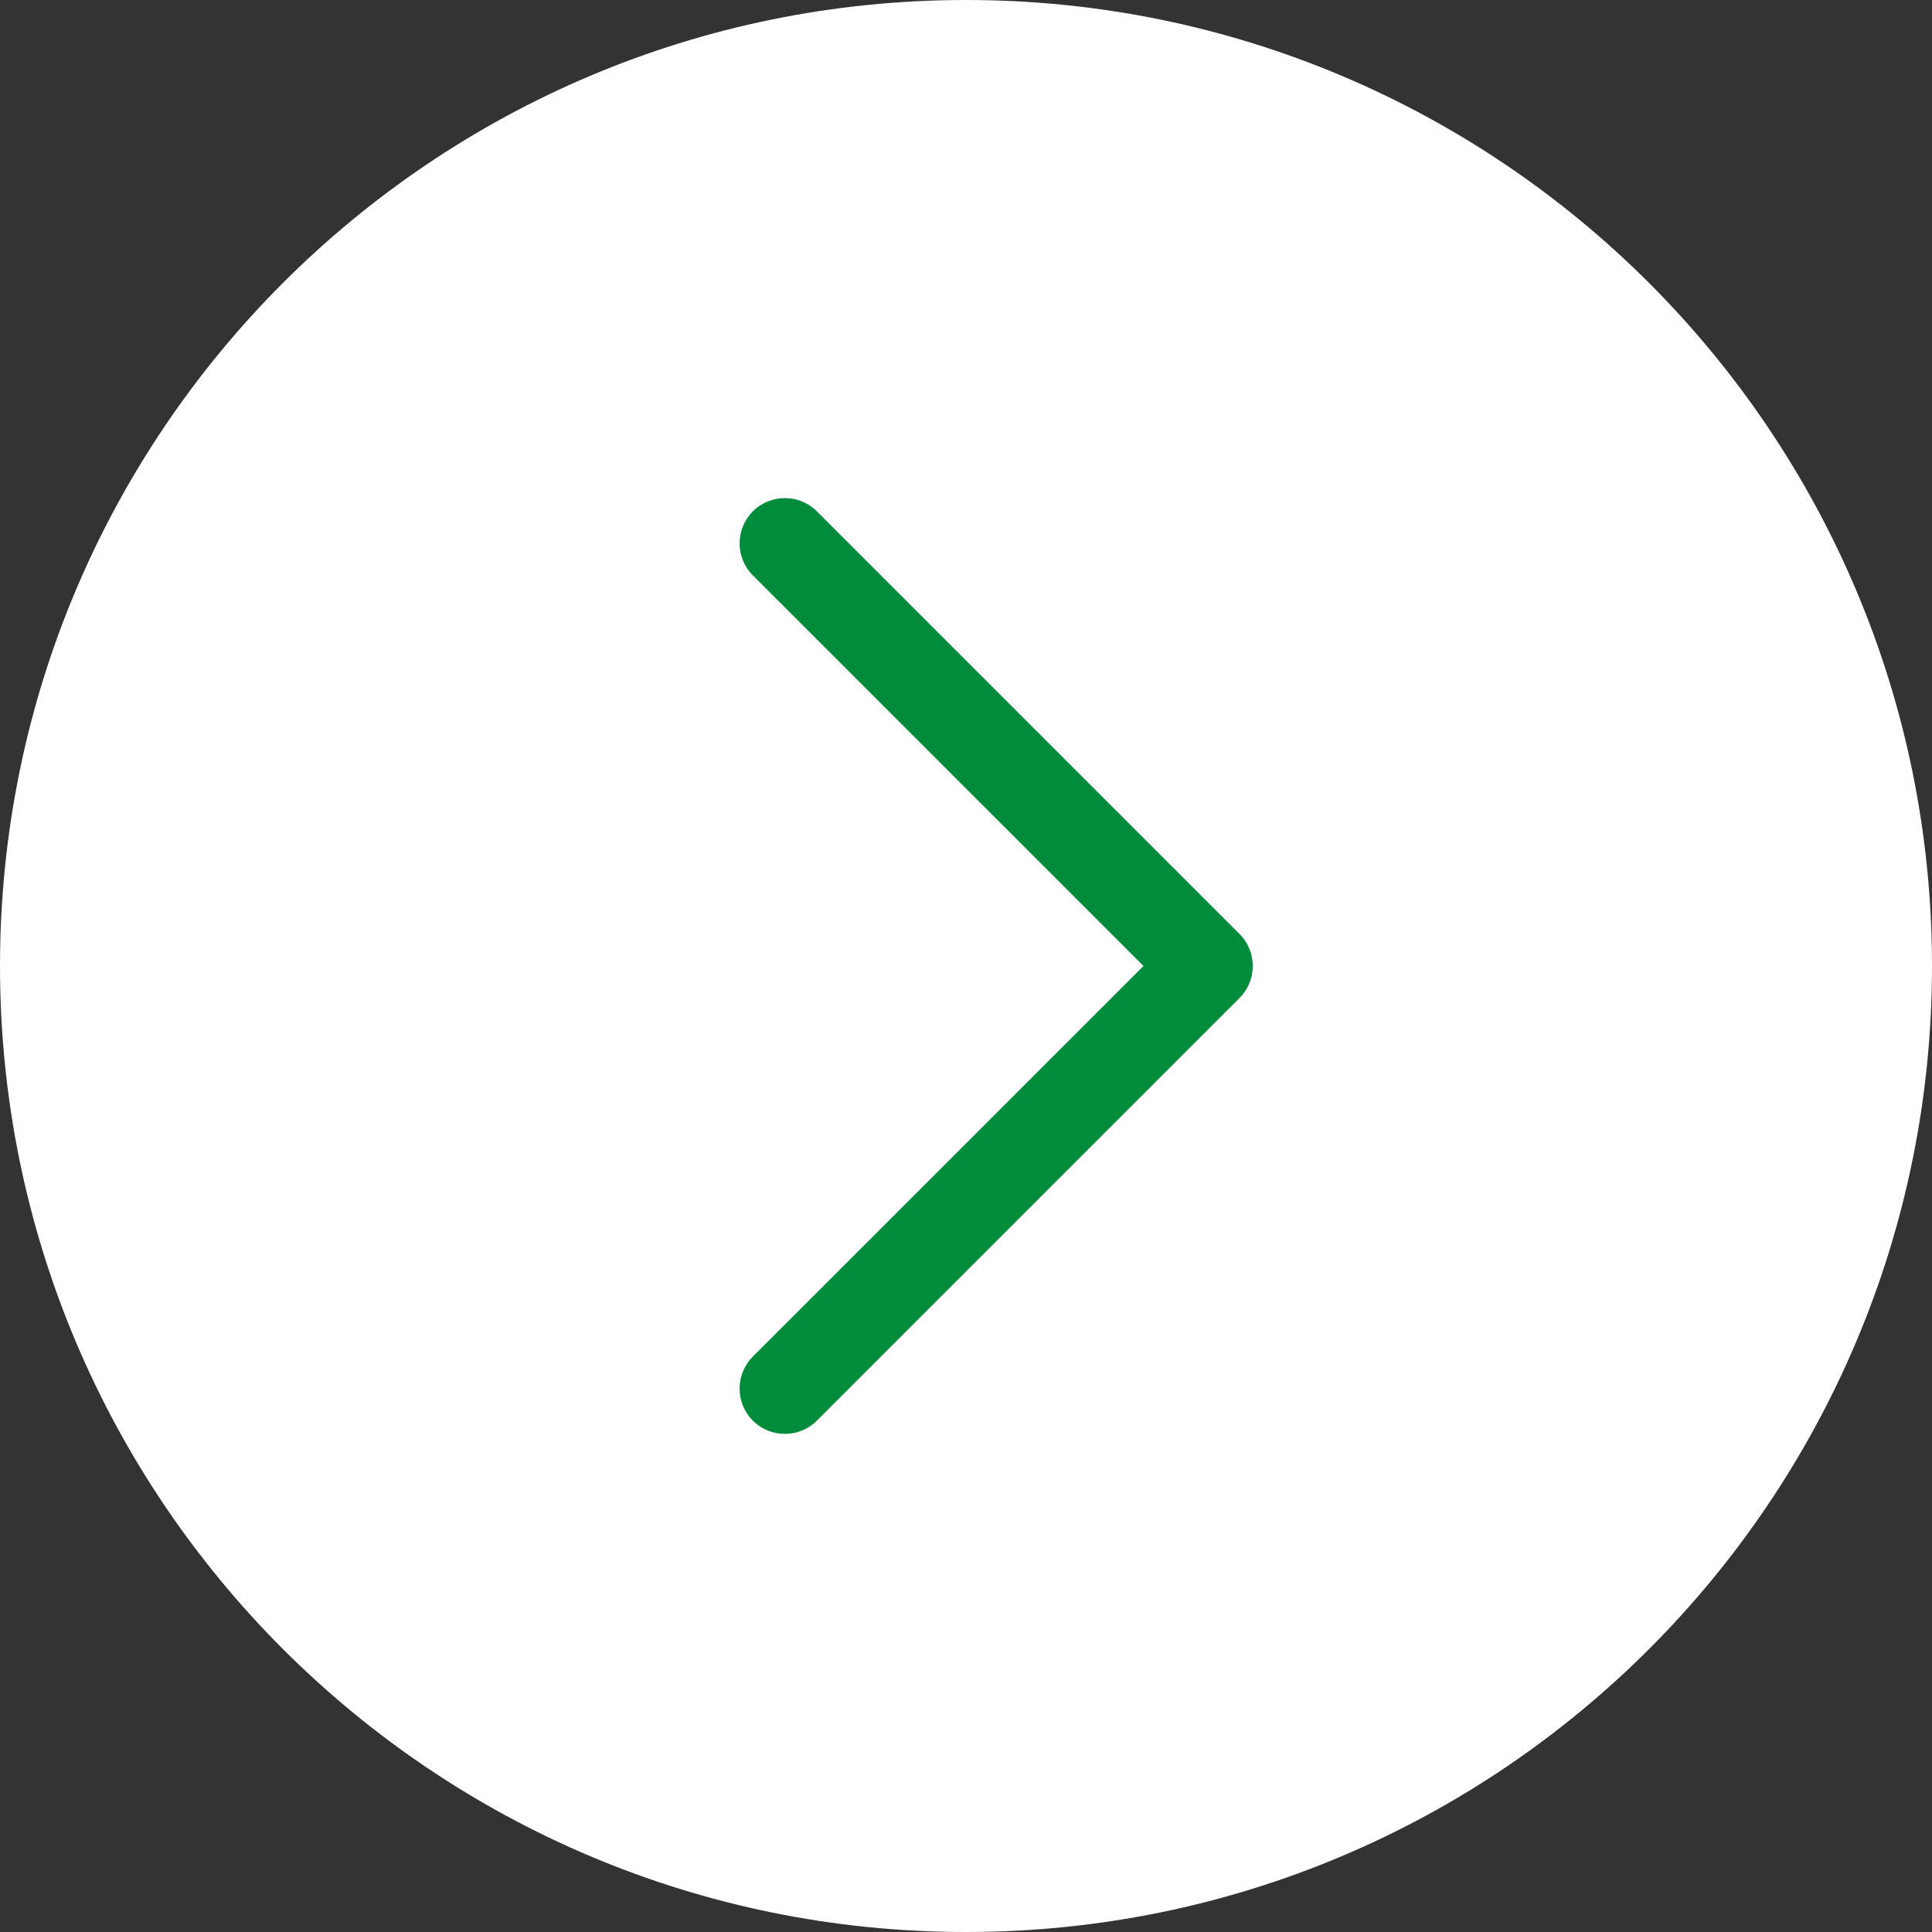
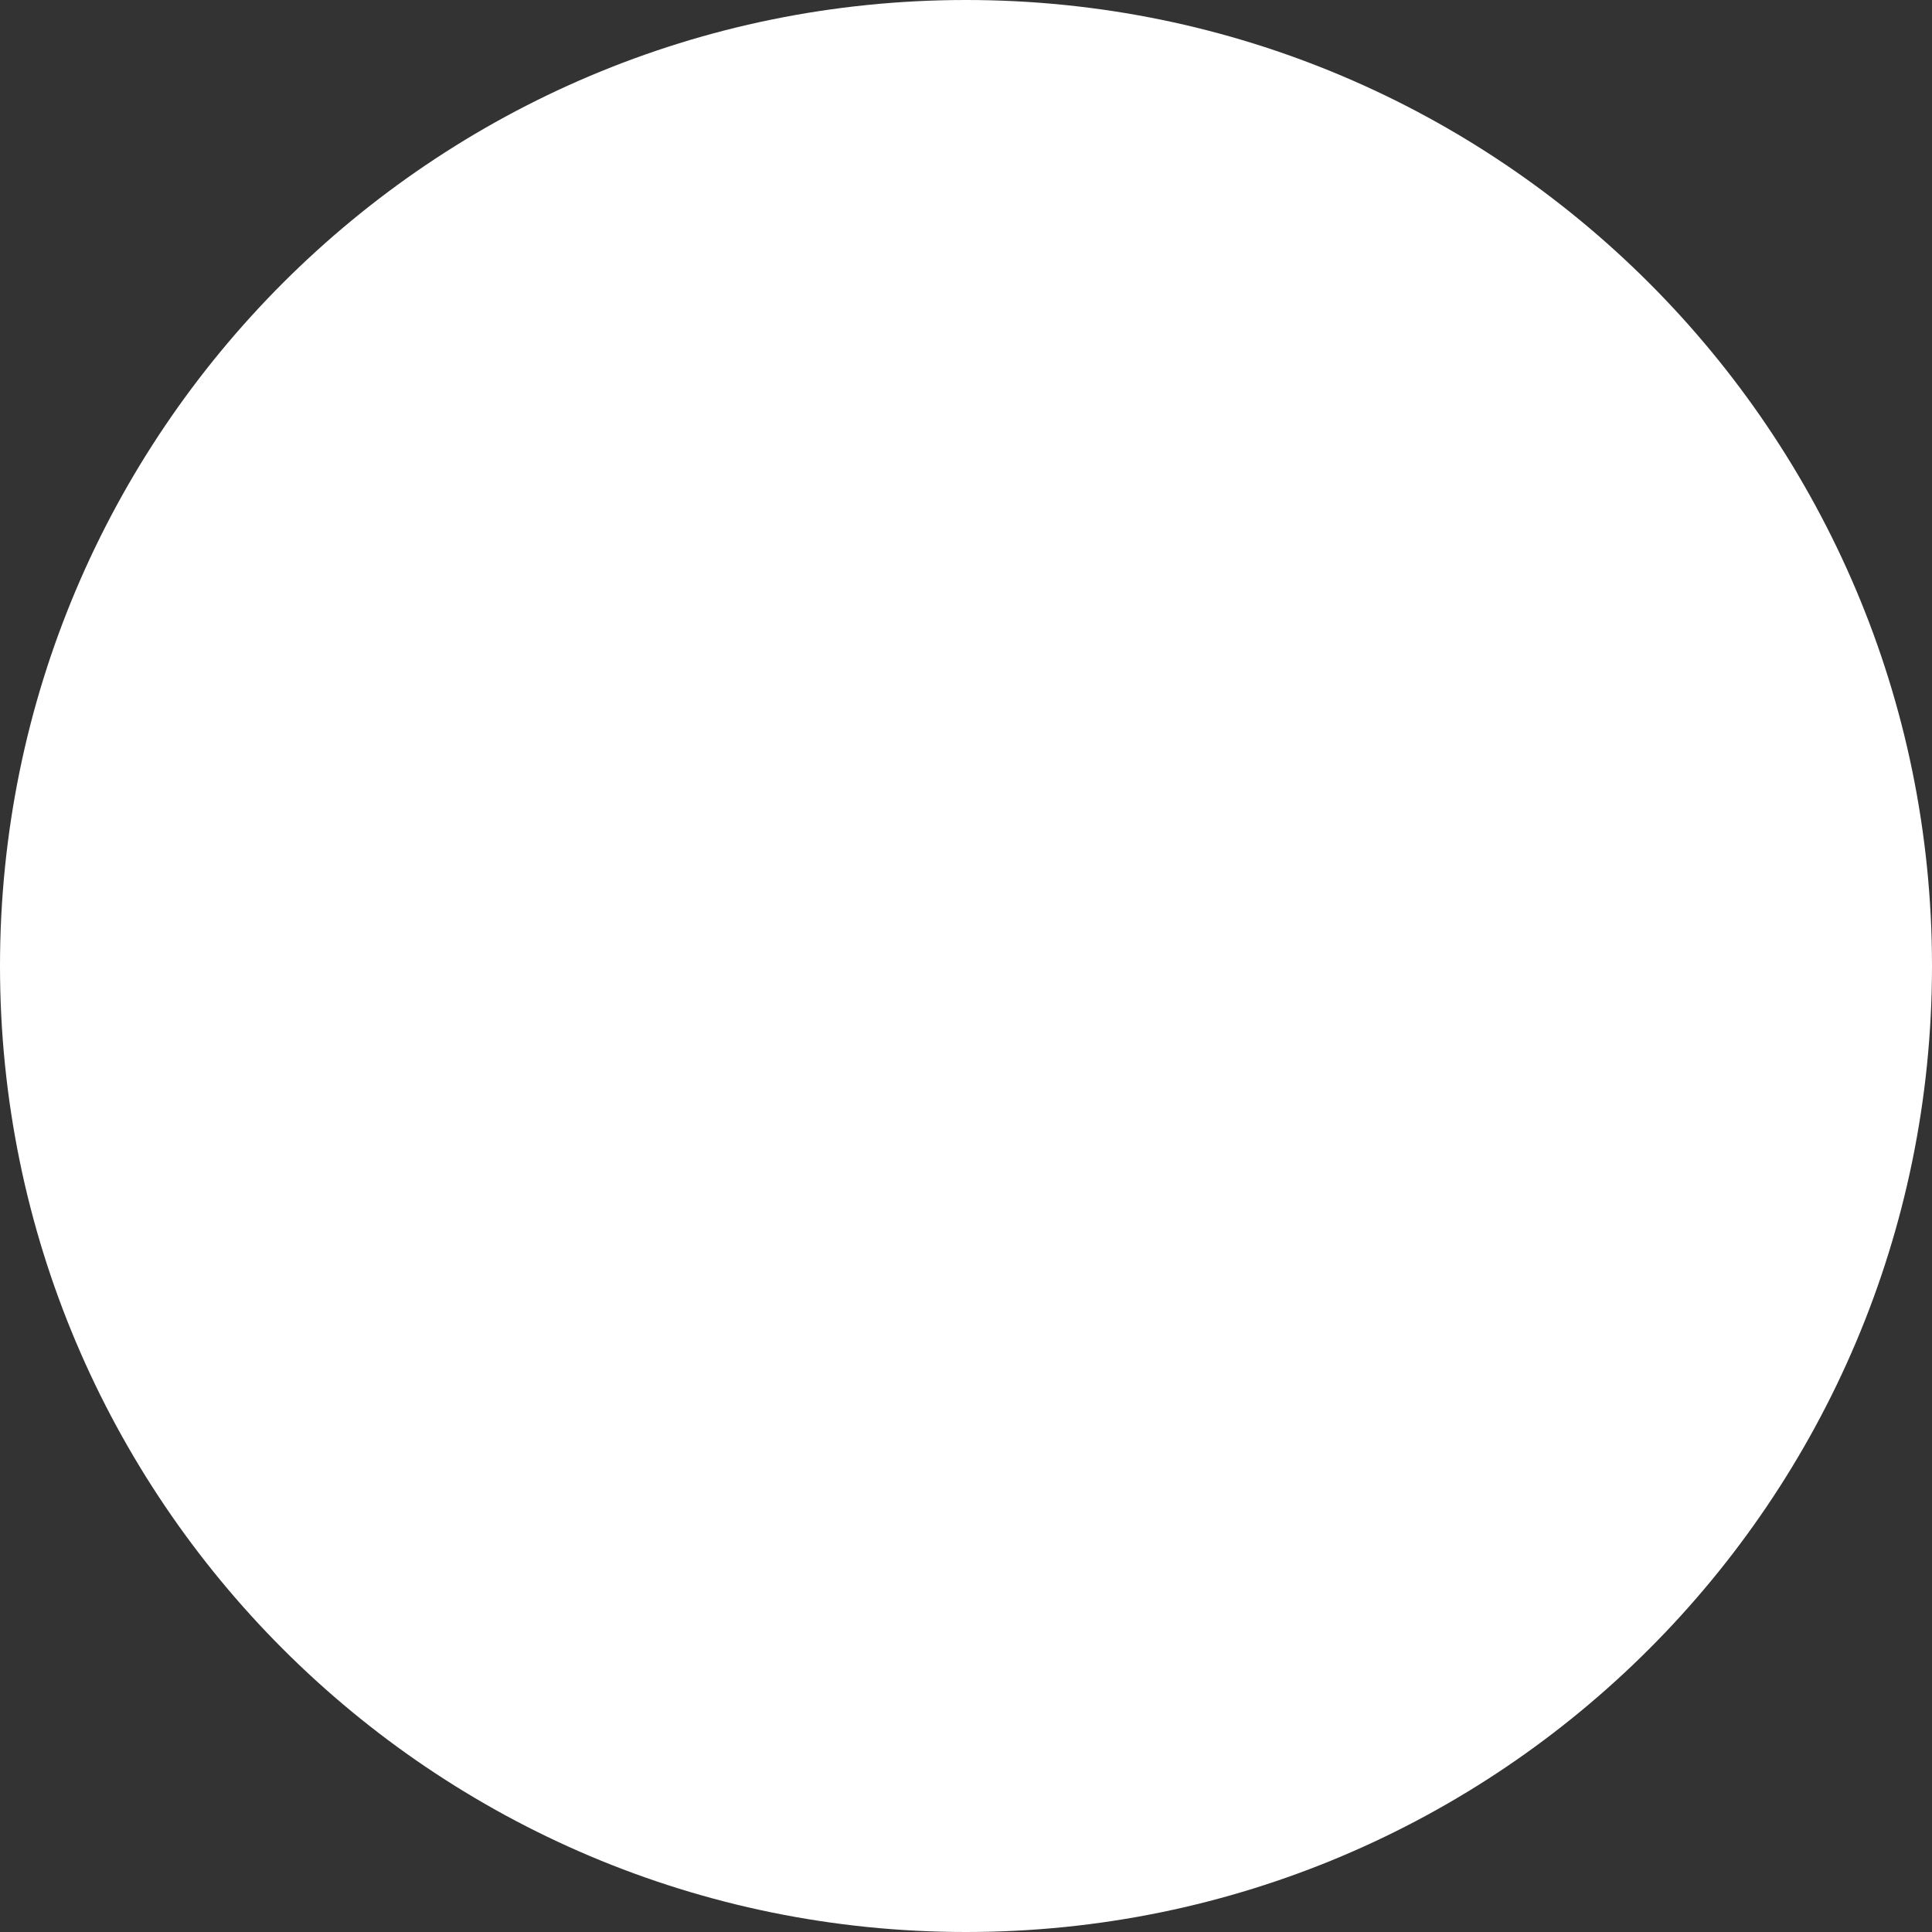
<svg xmlns="http://www.w3.org/2000/svg" width="64" height="64" viewBox="0 0 64 64" fill="none">
  <rect x="0" y="0" width="64" height="64" fill="#333333" stroke="none" />
  <path d="M0 32C0 14.327 14.327 0 32 0C49.673 0 64 14.327 64 32C64 49.673 49.673 64 32 64C14.327 64 0 49.673 0 32Z" fill="white" />
-   <path fill-rule="evenodd" clip-rule="evenodd" d="M24.939 16.939C24.354 17.525 24.354 18.475 24.939 19.061L37.879 32L24.939 44.939C24.354 45.525 24.354 46.475 24.939 47.061C25.525 47.646 26.475 47.646 27.061 47.061L41.061 33.061C41.646 32.475 41.646 31.525 41.061 30.939L27.061 16.939C26.475 16.354 25.525 16.354 24.939 16.939Z" fill="#008C3B" />
</svg>